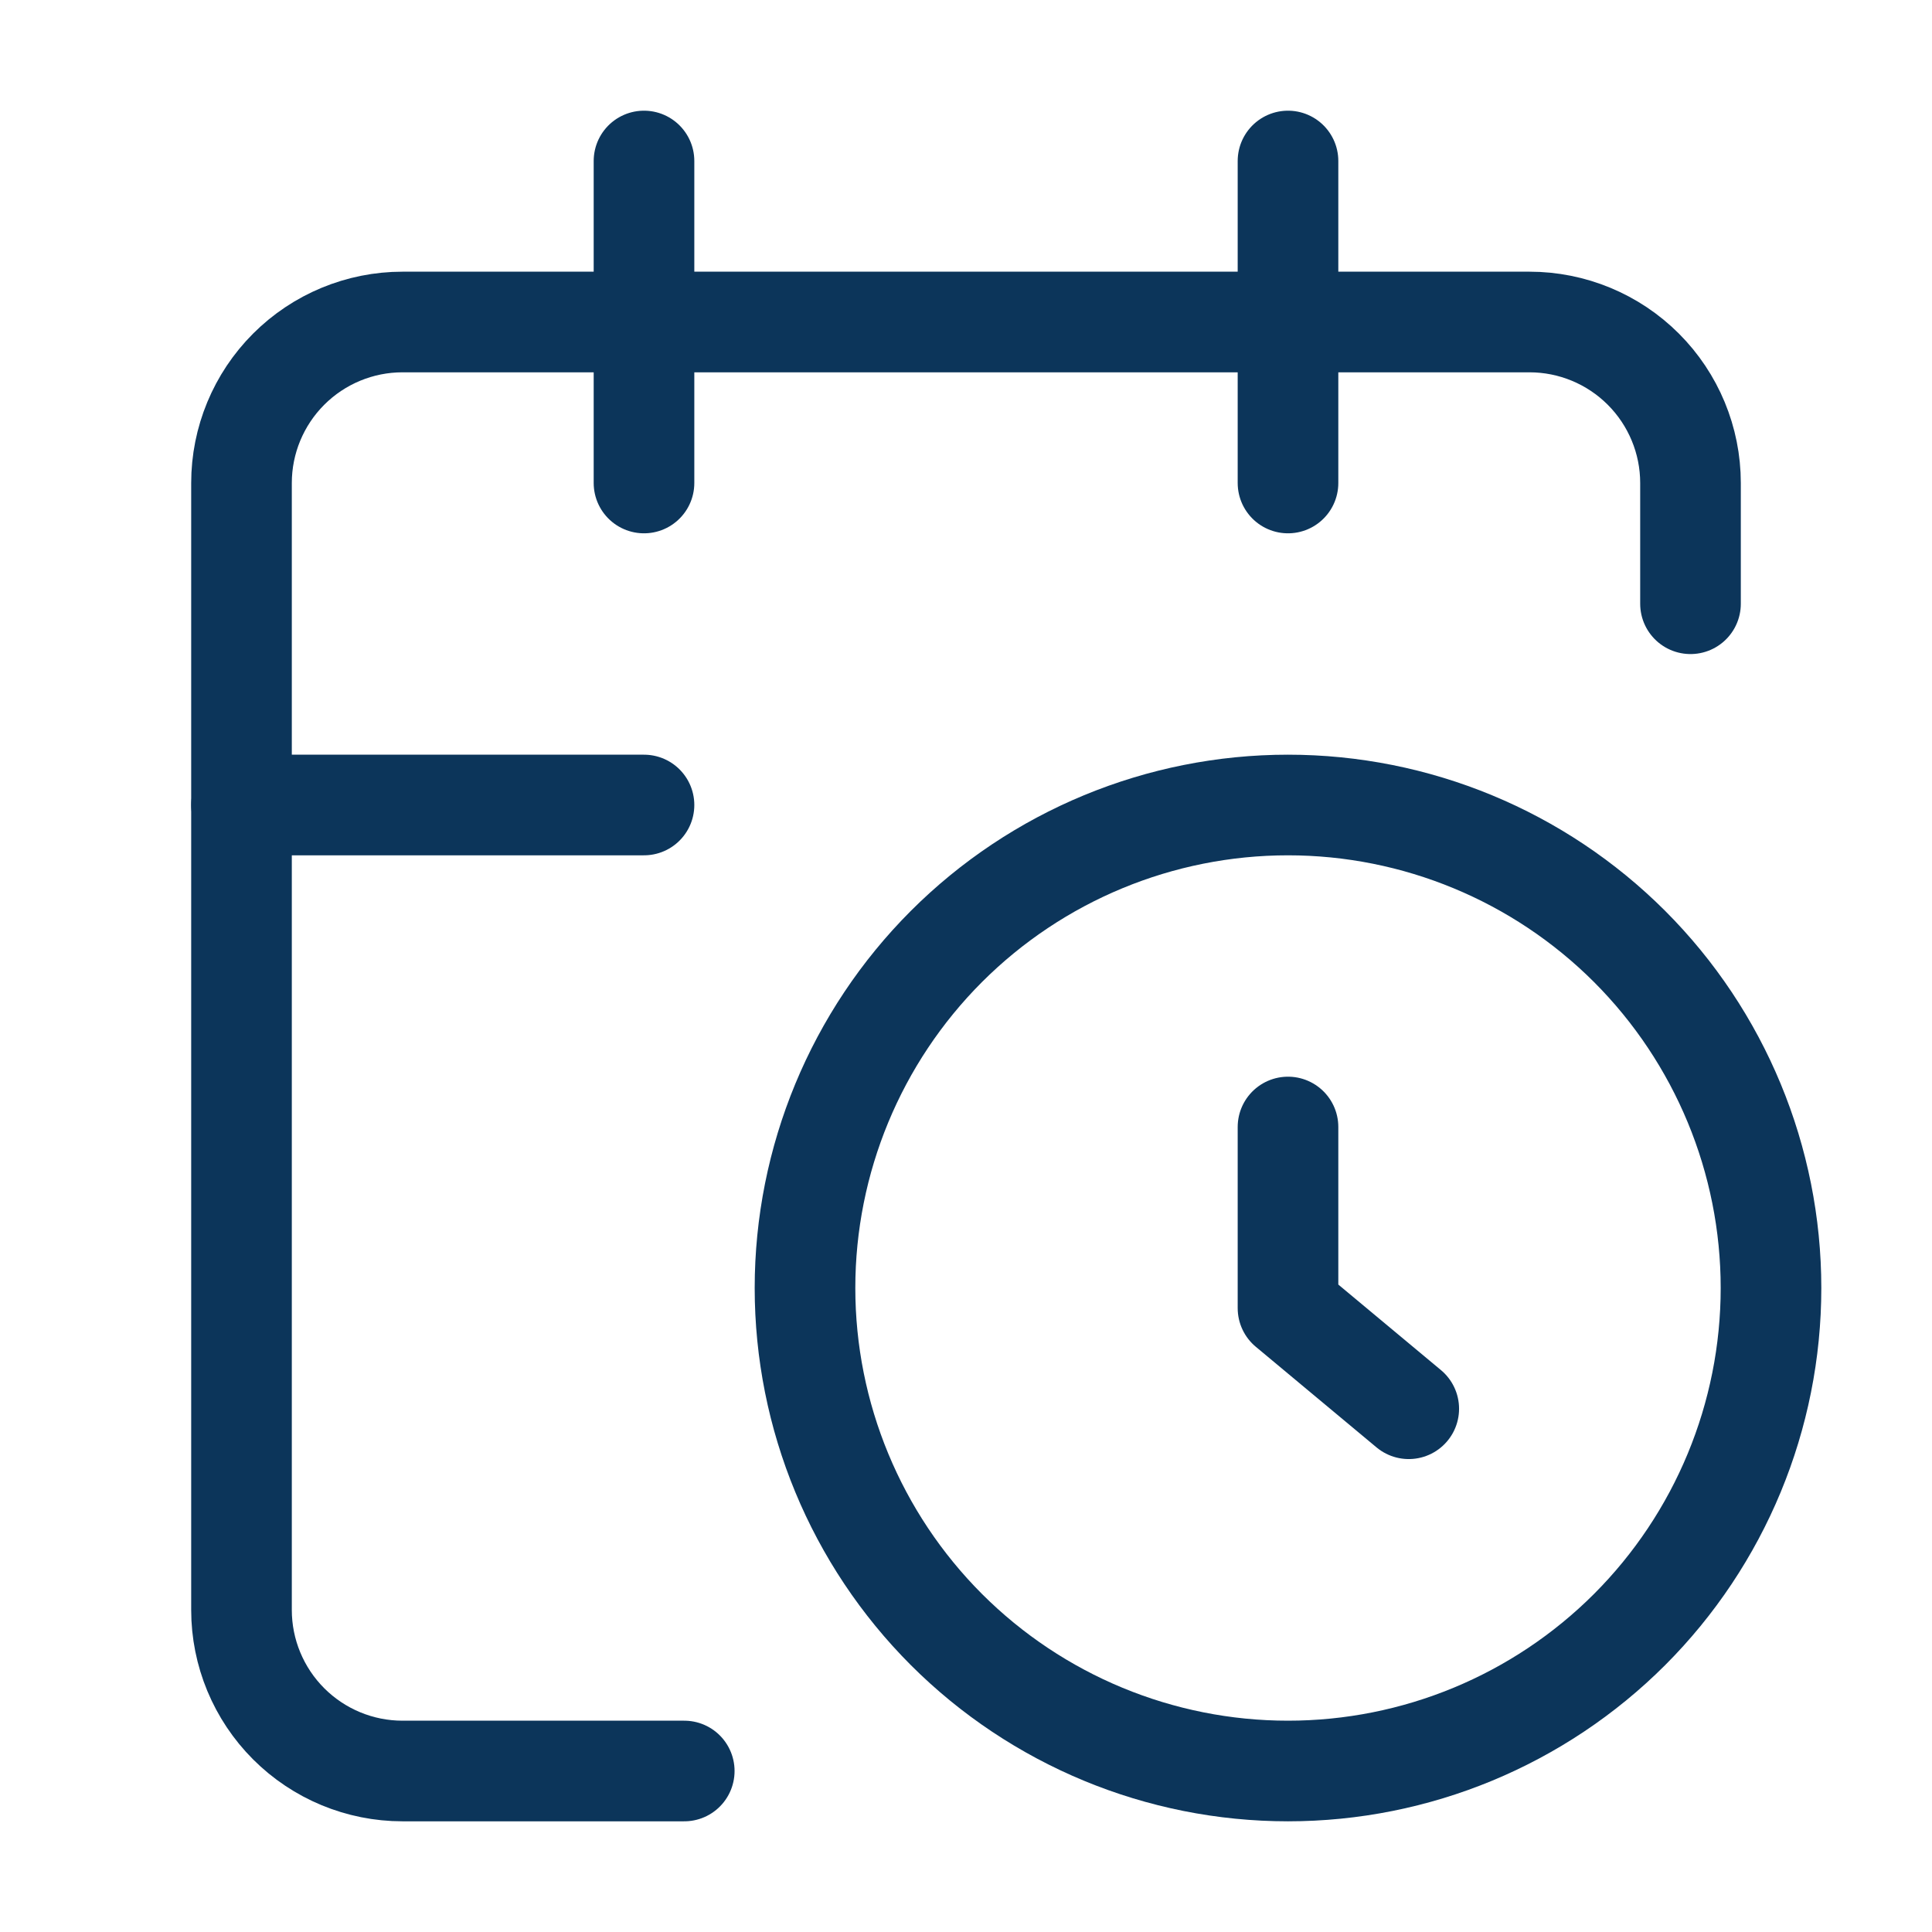
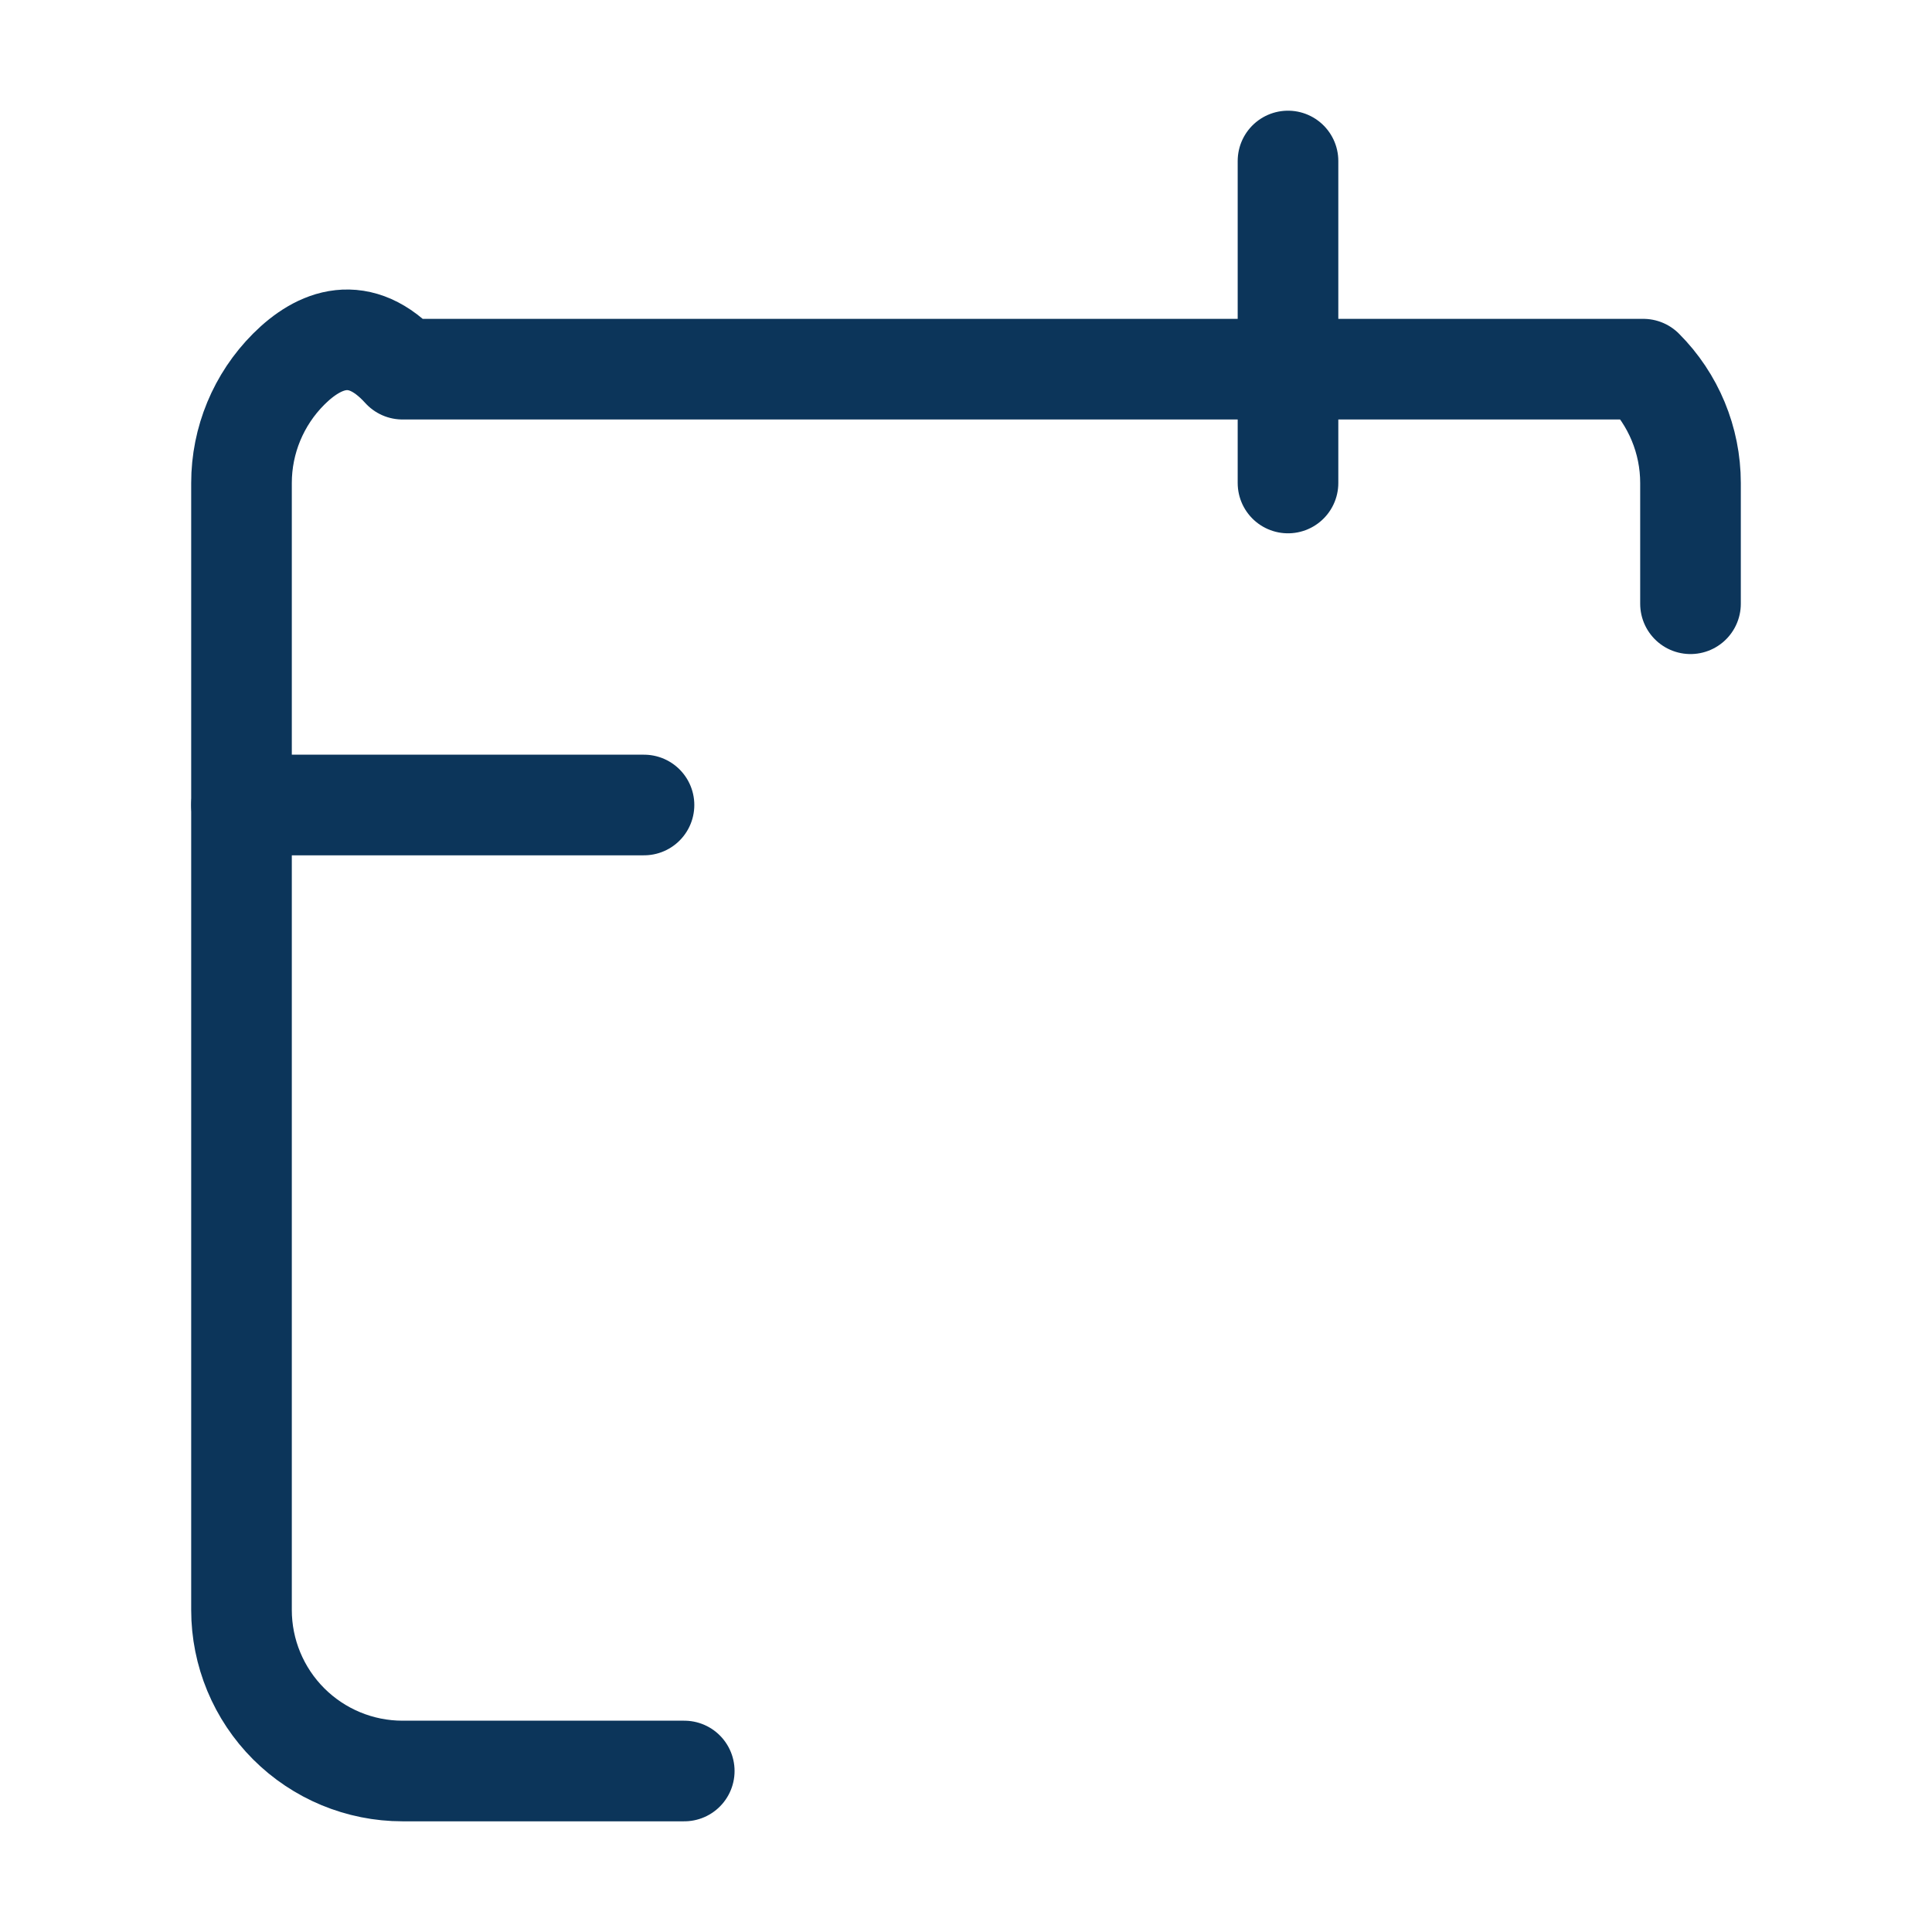
<svg xmlns="http://www.w3.org/2000/svg" width="24" height="24" viewBox="0 0 24 24" fill="none">
-   <path d="M21 7.5V6C21 5.47 20.789 4.961 20.414 4.586C20.039 4.211 19.53 4 19 4H5C4.47 4 3.961 4.211 3.586 4.586C3.211 4.961 3 5.47 3 6V20C3 20.53 3.211 21.039 3.586 21.414C3.961 21.789 4.47 22 5 22H8.5" stroke="#0C355A" stroke-width="1.25" stroke-linecap="round" stroke-linejoin="round" />
+   <path d="M21 7.5V6C21 5.47 20.789 4.961 20.414 4.586H5C4.47 4 3.961 4.211 3.586 4.586C3.211 4.961 3 5.47 3 6V20C3 20.53 3.211 21.039 3.586 21.414C3.961 21.789 4.47 22 5 22H8.5" stroke="#0C355A" stroke-width="1.25" stroke-linecap="round" stroke-linejoin="round" />
  <path d="M16 2V6" stroke="#0C355A" stroke-width="1.25" stroke-linecap="round" stroke-linejoin="round" />
-   <path d="M8 2V6" stroke="#0C355A" stroke-width="1.25" stroke-linecap="round" stroke-linejoin="round" />
  <path d="M3 10H8" stroke="#0C355A" stroke-width="1.25" stroke-linecap="round" stroke-linejoin="round" />
-   <path d="M17.5 17.5L16 16.25V14" stroke="#0C355A" stroke-width="1.25" stroke-linecap="round" stroke-linejoin="round" />
-   <path d="M22 16C22 17.591 21.368 19.117 20.243 20.243C19.117 21.368 17.591 22 16 22C14.409 22 12.883 21.368 11.757 20.243C10.632 19.117 10 17.591 10 16C10 14.409 10.632 12.883 11.757 11.757C12.883 10.632 14.409 10 16 10C17.591 10 19.117 10.632 20.243 11.757C21.368 12.883 22 14.409 22 16Z" stroke="#0C355A" stroke-width="1.25" stroke-linecap="round" stroke-linejoin="round" />
</svg>